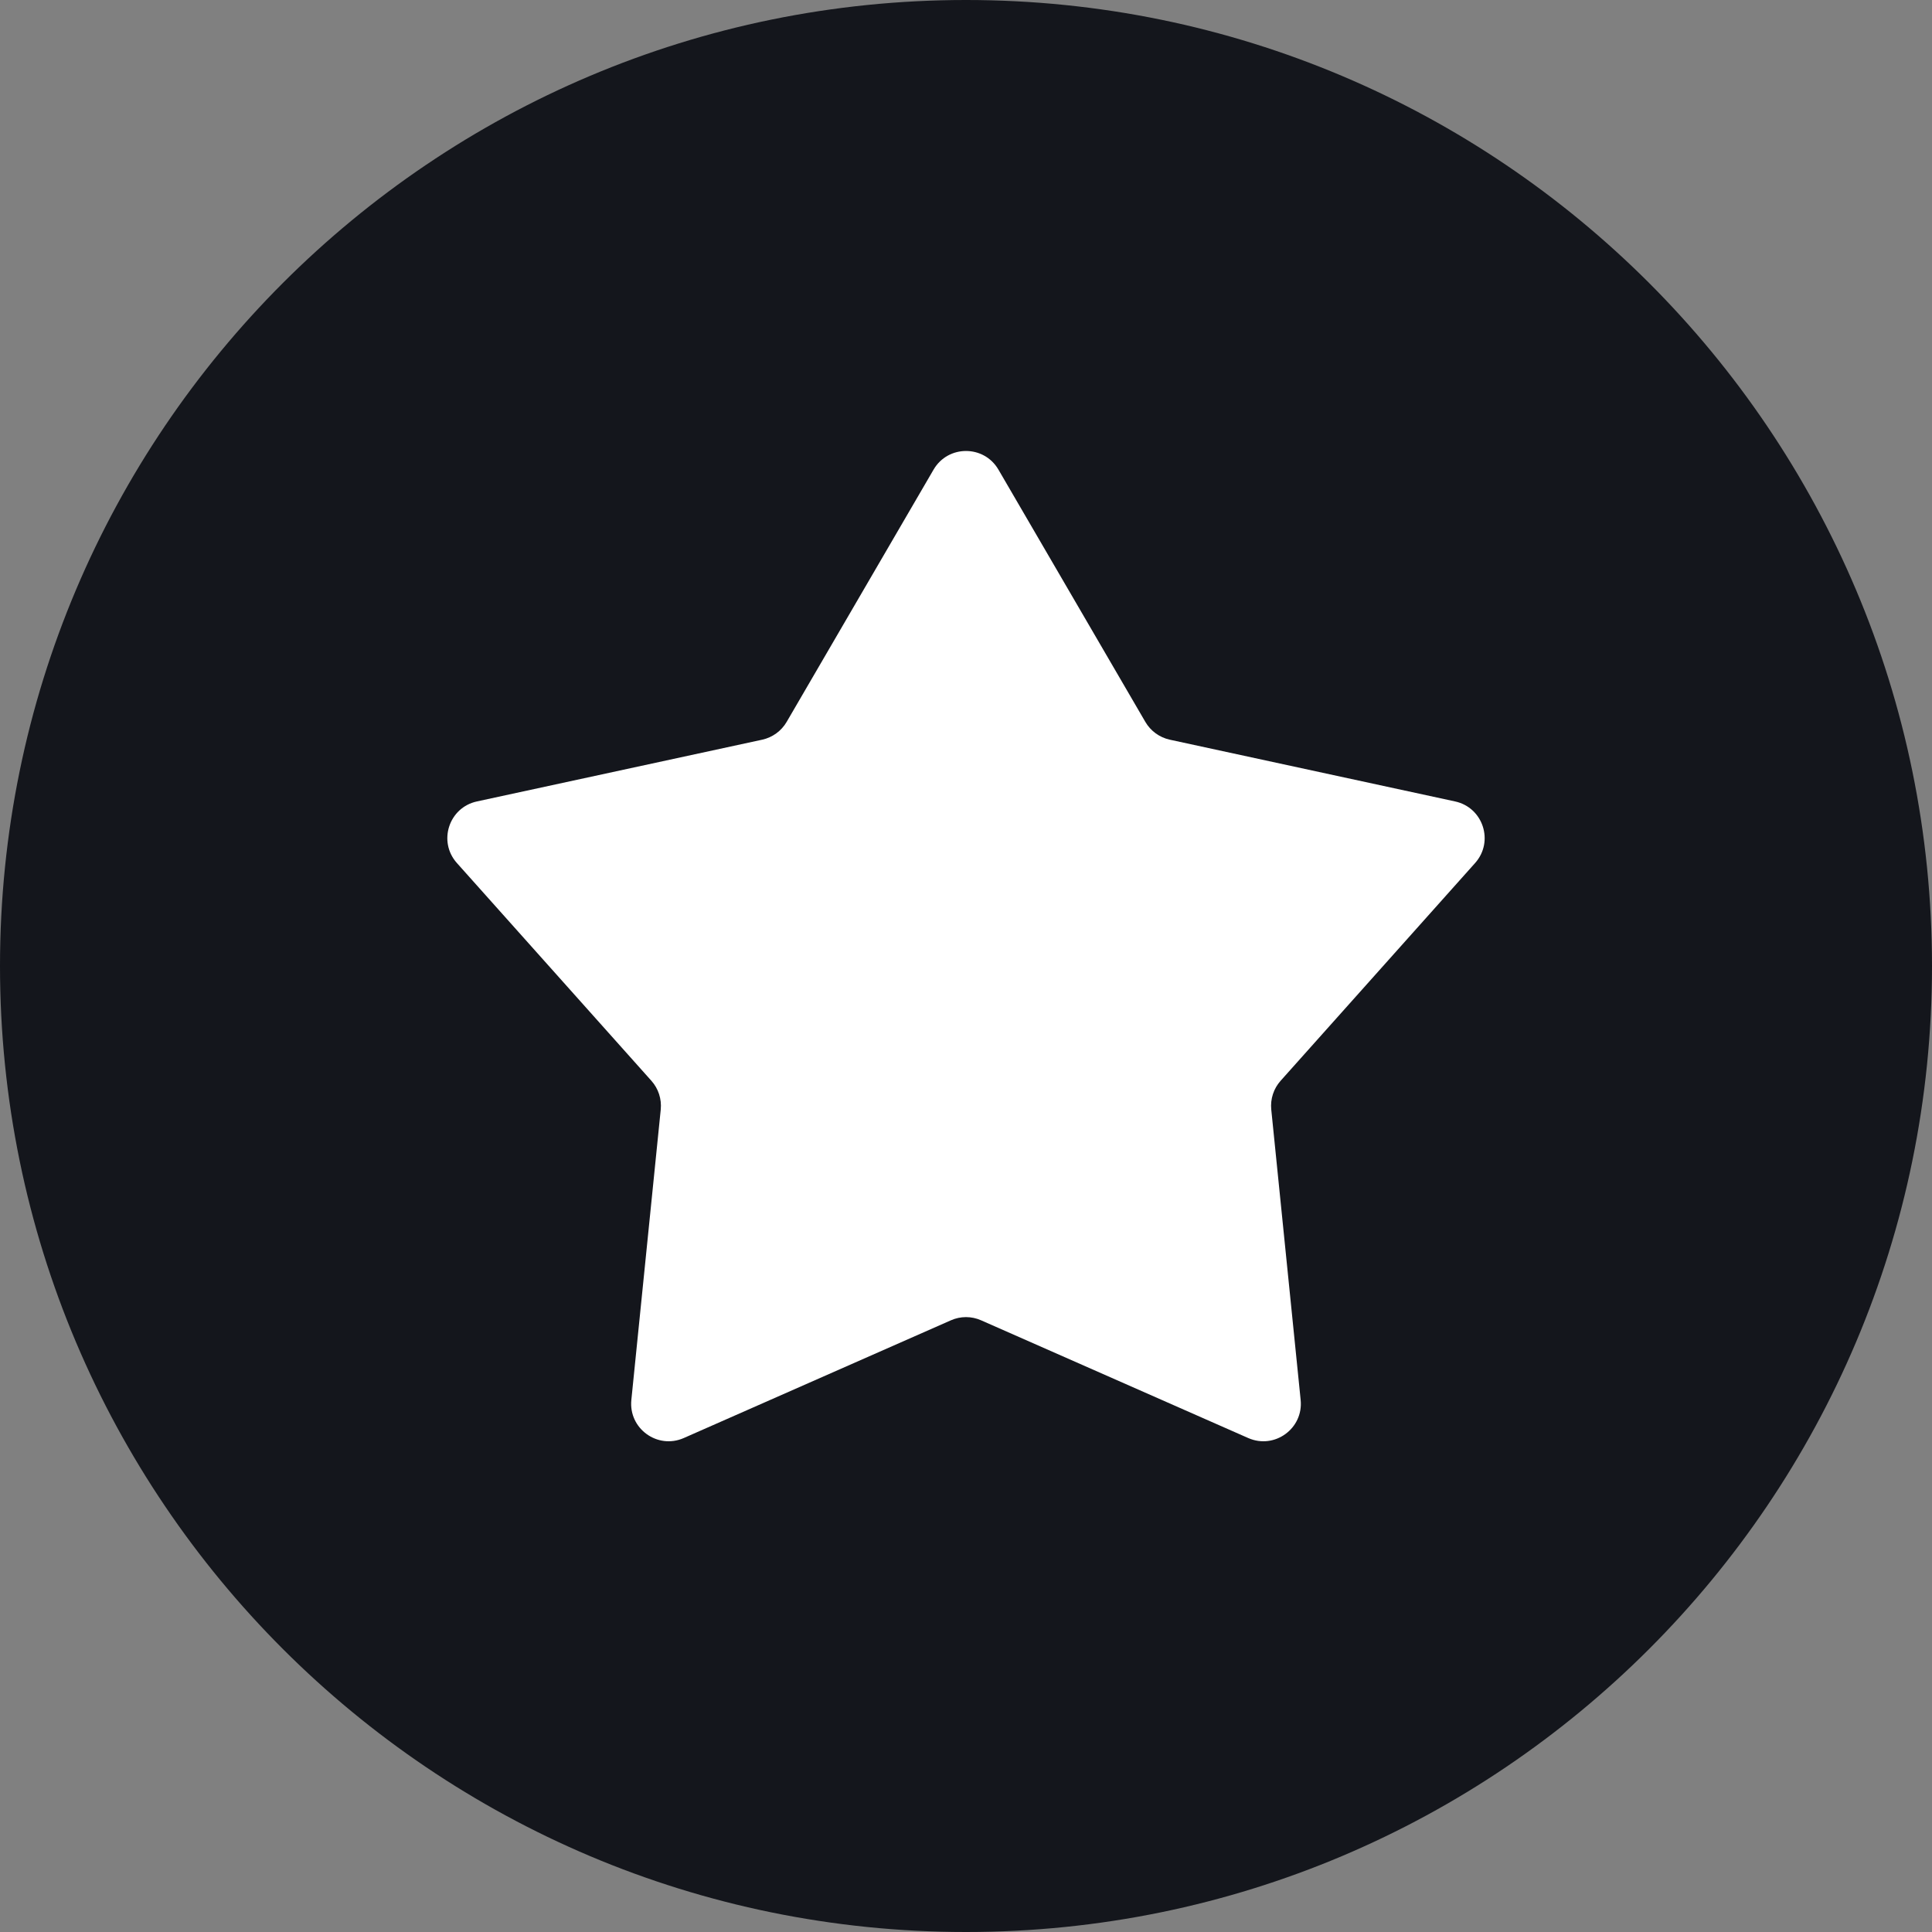
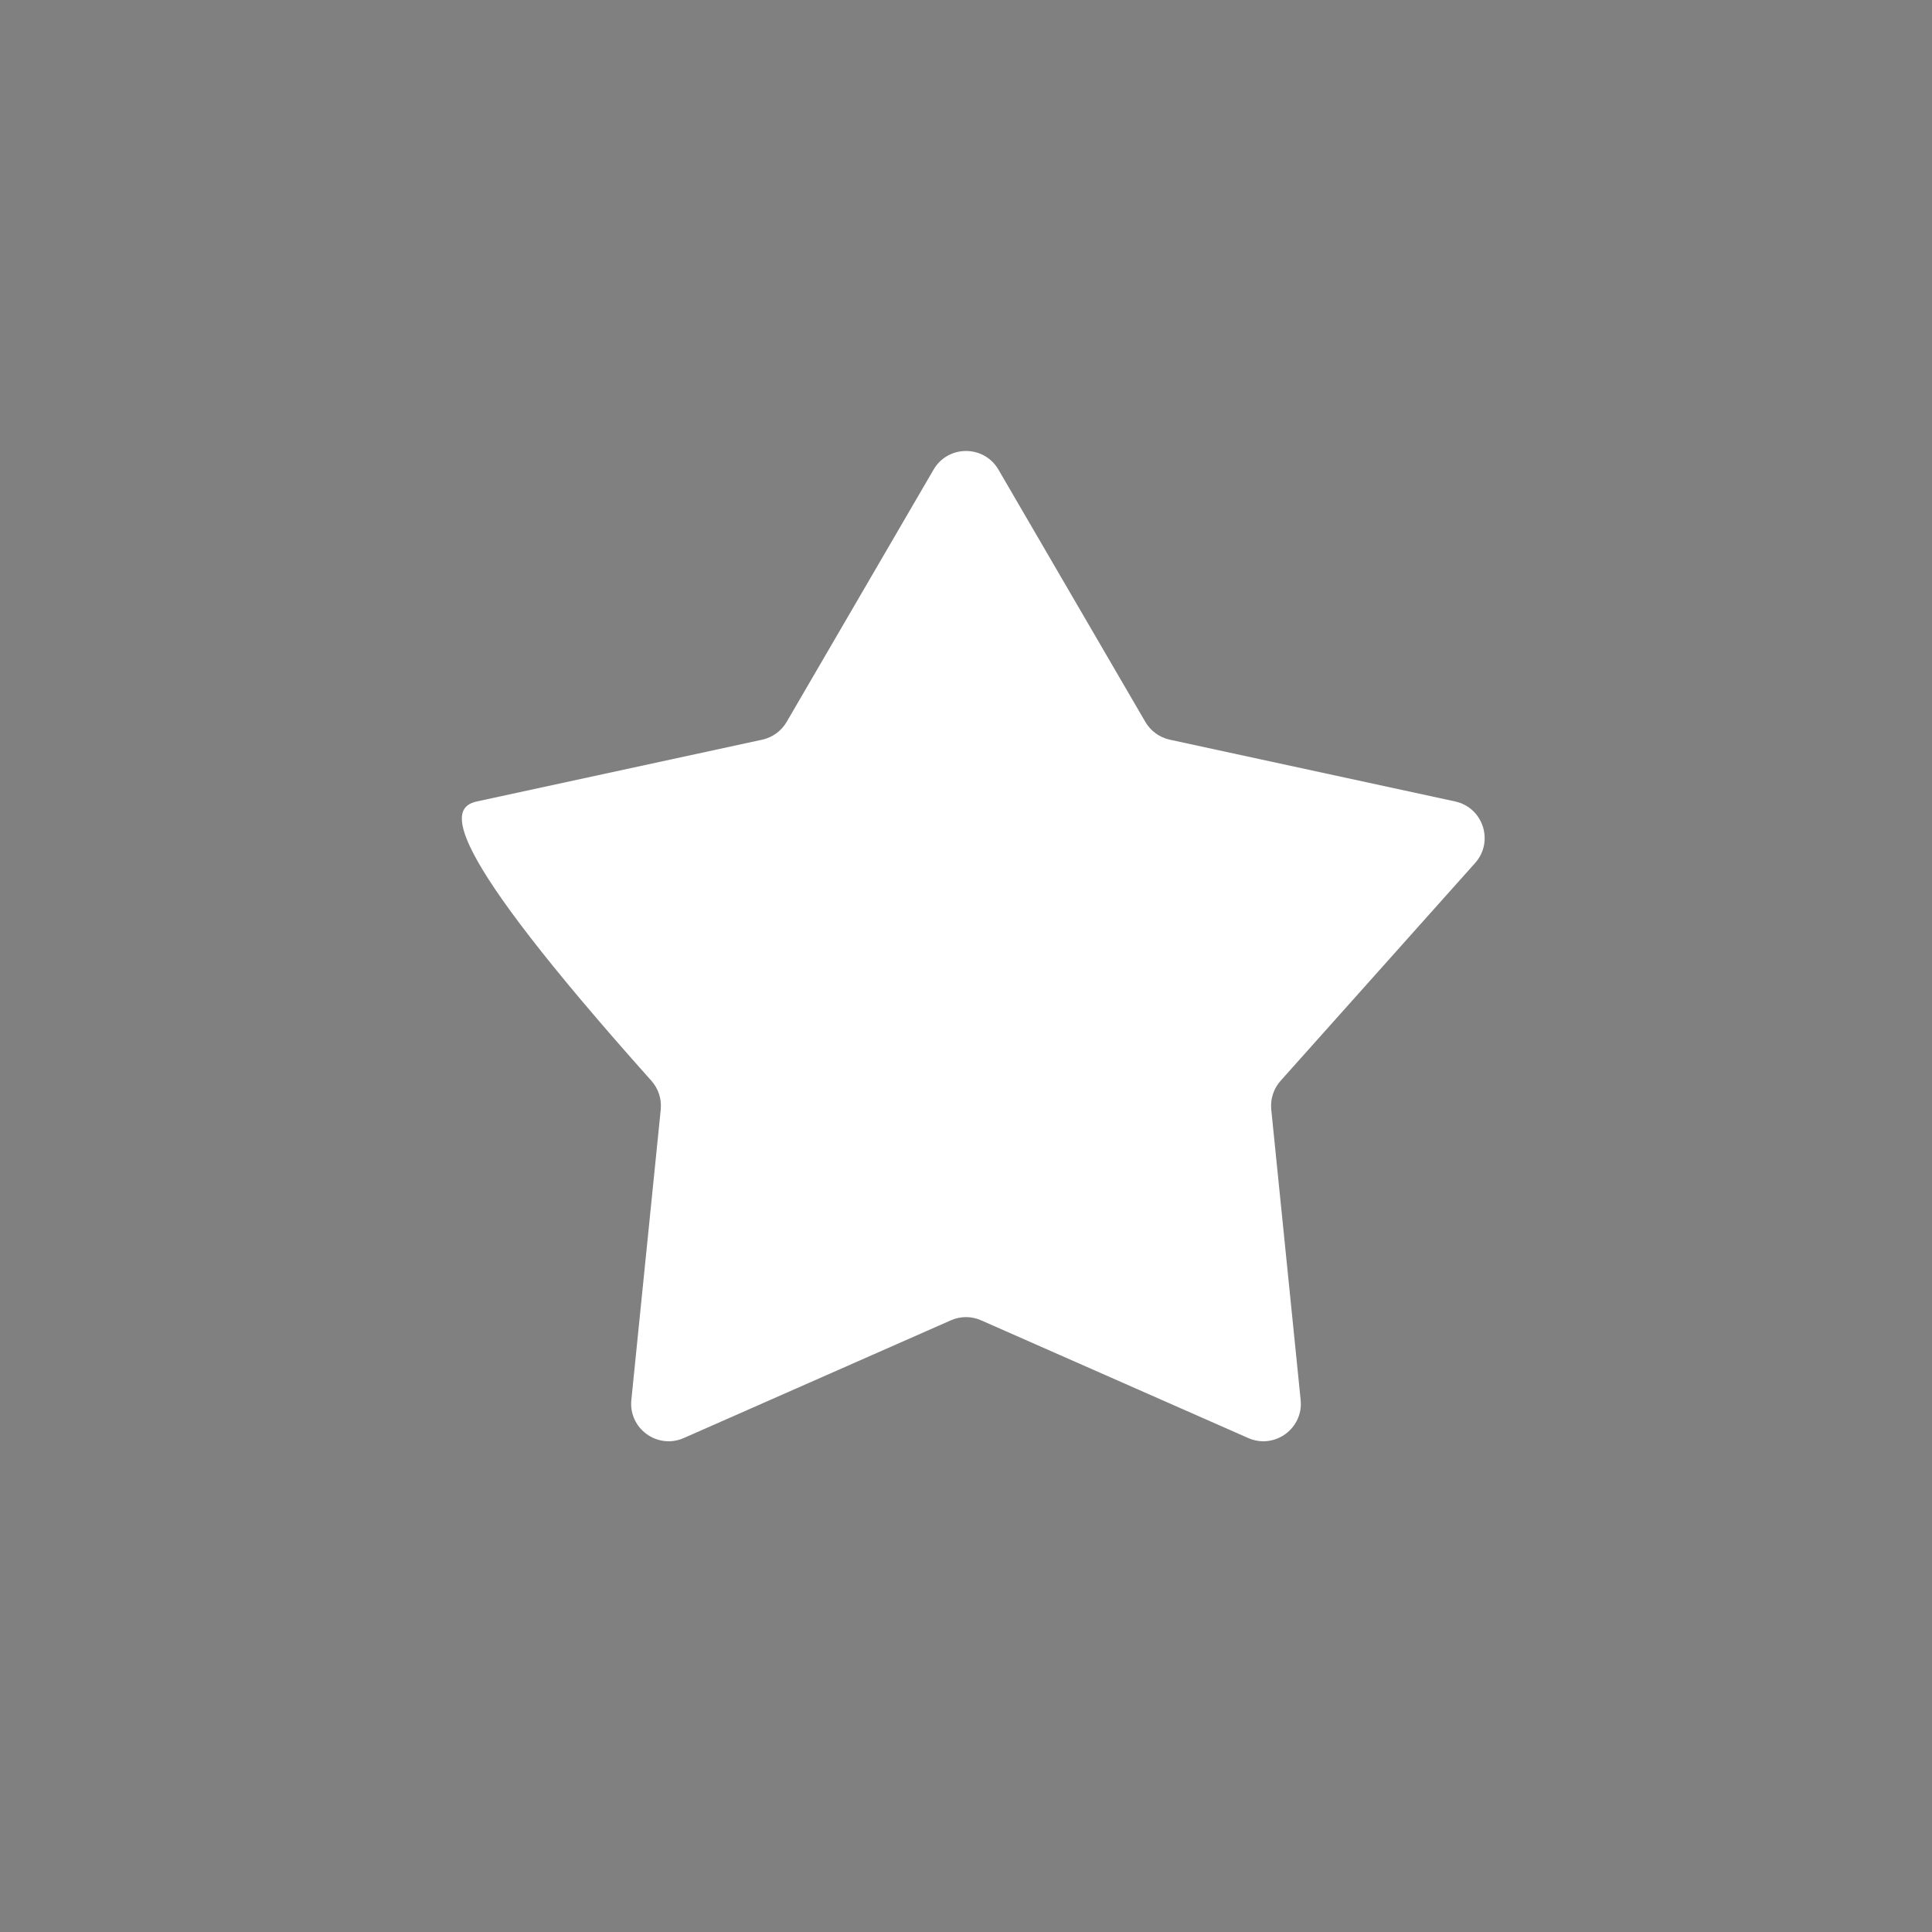
<svg xmlns="http://www.w3.org/2000/svg" width="28" height="28" viewBox="0 0 28 28" fill="none">
  <rect x="0" y="0" width="28" height="28" fill="#808080" stroke="none" />
-   <path d="M0 14C0 6.268 6.268 0 14 0C21.732 0 28 6.268 28 14C28 21.732 21.732 28 14 28C6.268 28 0 21.732 0 14Z" fill="#14161C" />
-   <path d="M13.53 6.806C13.74 6.446 14.26 6.446 14.47 6.806L16.599 10.462C16.676 10.594 16.804 10.687 16.953 10.72L21.088 11.615C21.495 11.703 21.656 12.197 21.378 12.508L18.56 15.663C18.458 15.777 18.409 15.928 18.424 16.08L18.85 20.289C18.892 20.703 18.472 21.009 18.09 20.841L14.219 19.135C14.079 19.073 13.921 19.073 13.781 19.135L9.91 20.841C9.528 21.009 9.108 20.703 9.15 20.289L9.576 16.08C9.591 15.928 9.542 15.777 9.44 15.663L6.622 12.508C6.344 12.197 6.505 11.703 6.912 11.615L11.047 10.72C11.196 10.687 11.324 10.594 11.401 10.462L13.53 6.806Z" fill="white" />
+   <path d="M13.53 6.806C13.74 6.446 14.26 6.446 14.47 6.806L16.599 10.462C16.676 10.594 16.804 10.687 16.953 10.72L21.088 11.615C21.495 11.703 21.656 12.197 21.378 12.508L18.56 15.663C18.458 15.777 18.409 15.928 18.424 16.08L18.85 20.289C18.892 20.703 18.472 21.009 18.09 20.841L14.219 19.135C14.079 19.073 13.921 19.073 13.781 19.135L9.91 20.841C9.528 21.009 9.108 20.703 9.15 20.289L9.576 16.08C9.591 15.928 9.542 15.777 9.44 15.663C6.344 12.197 6.505 11.703 6.912 11.615L11.047 10.72C11.196 10.687 11.324 10.594 11.401 10.462L13.53 6.806Z" fill="white" />
</svg>